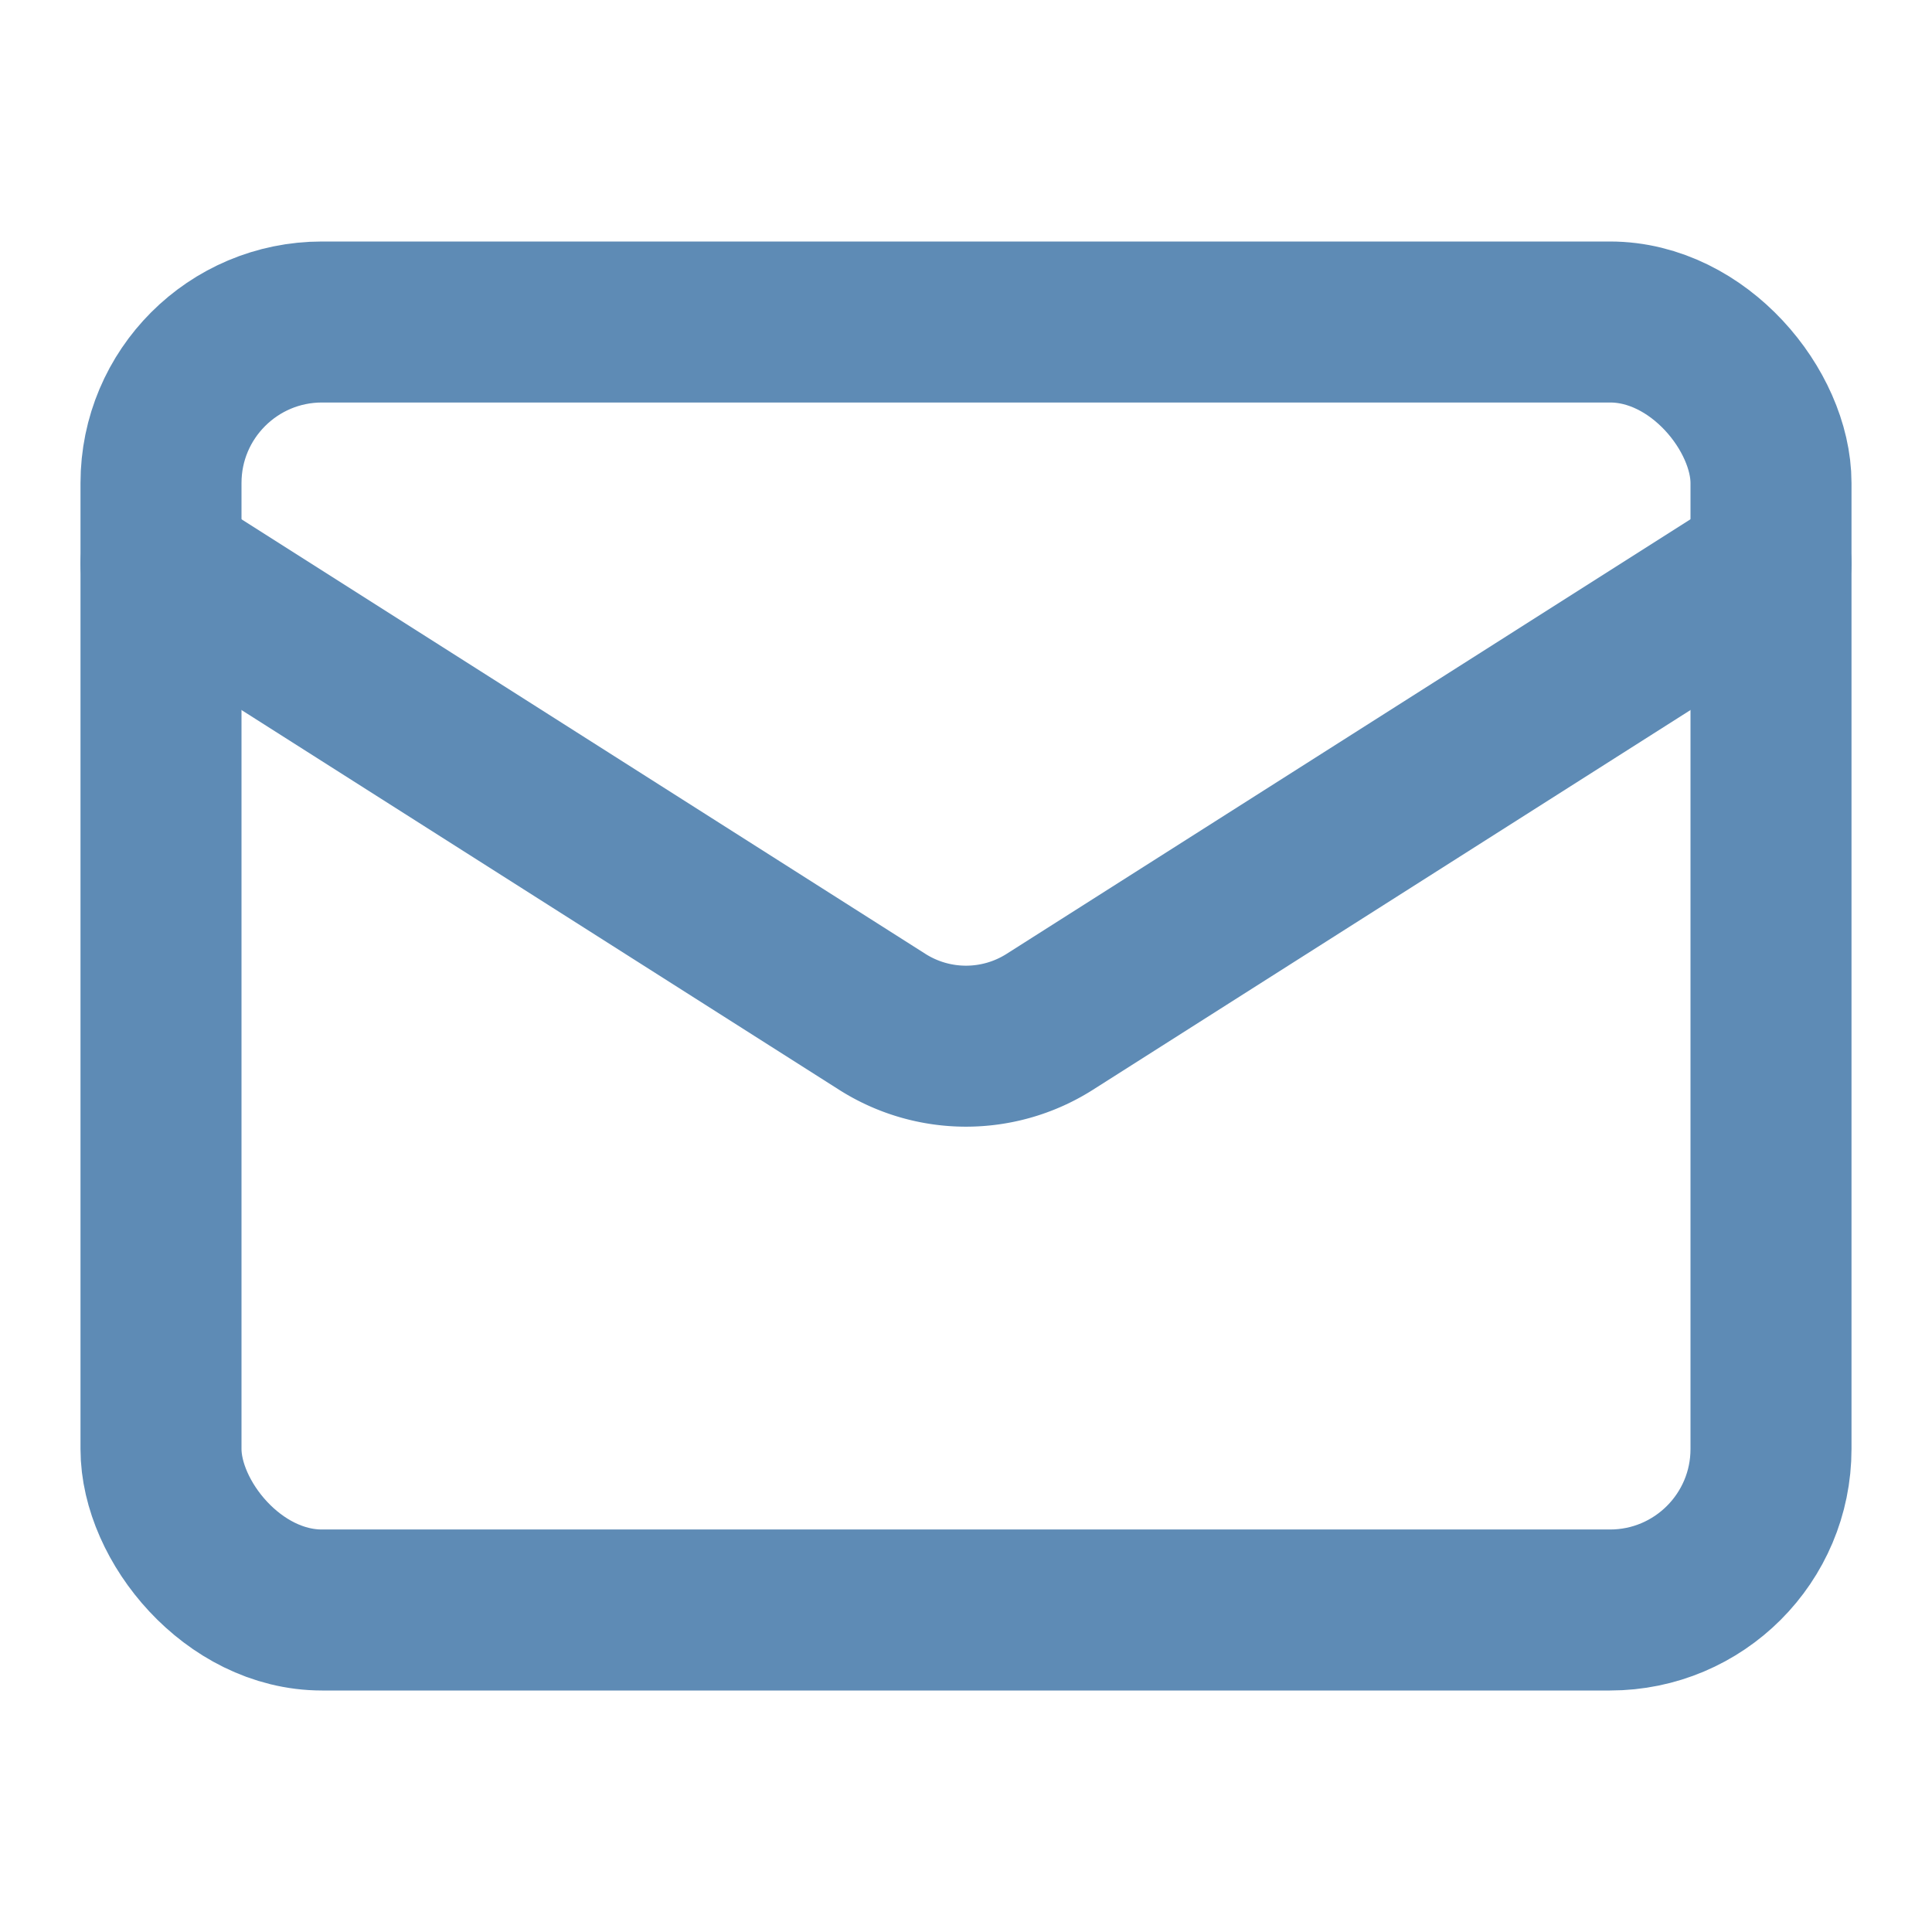
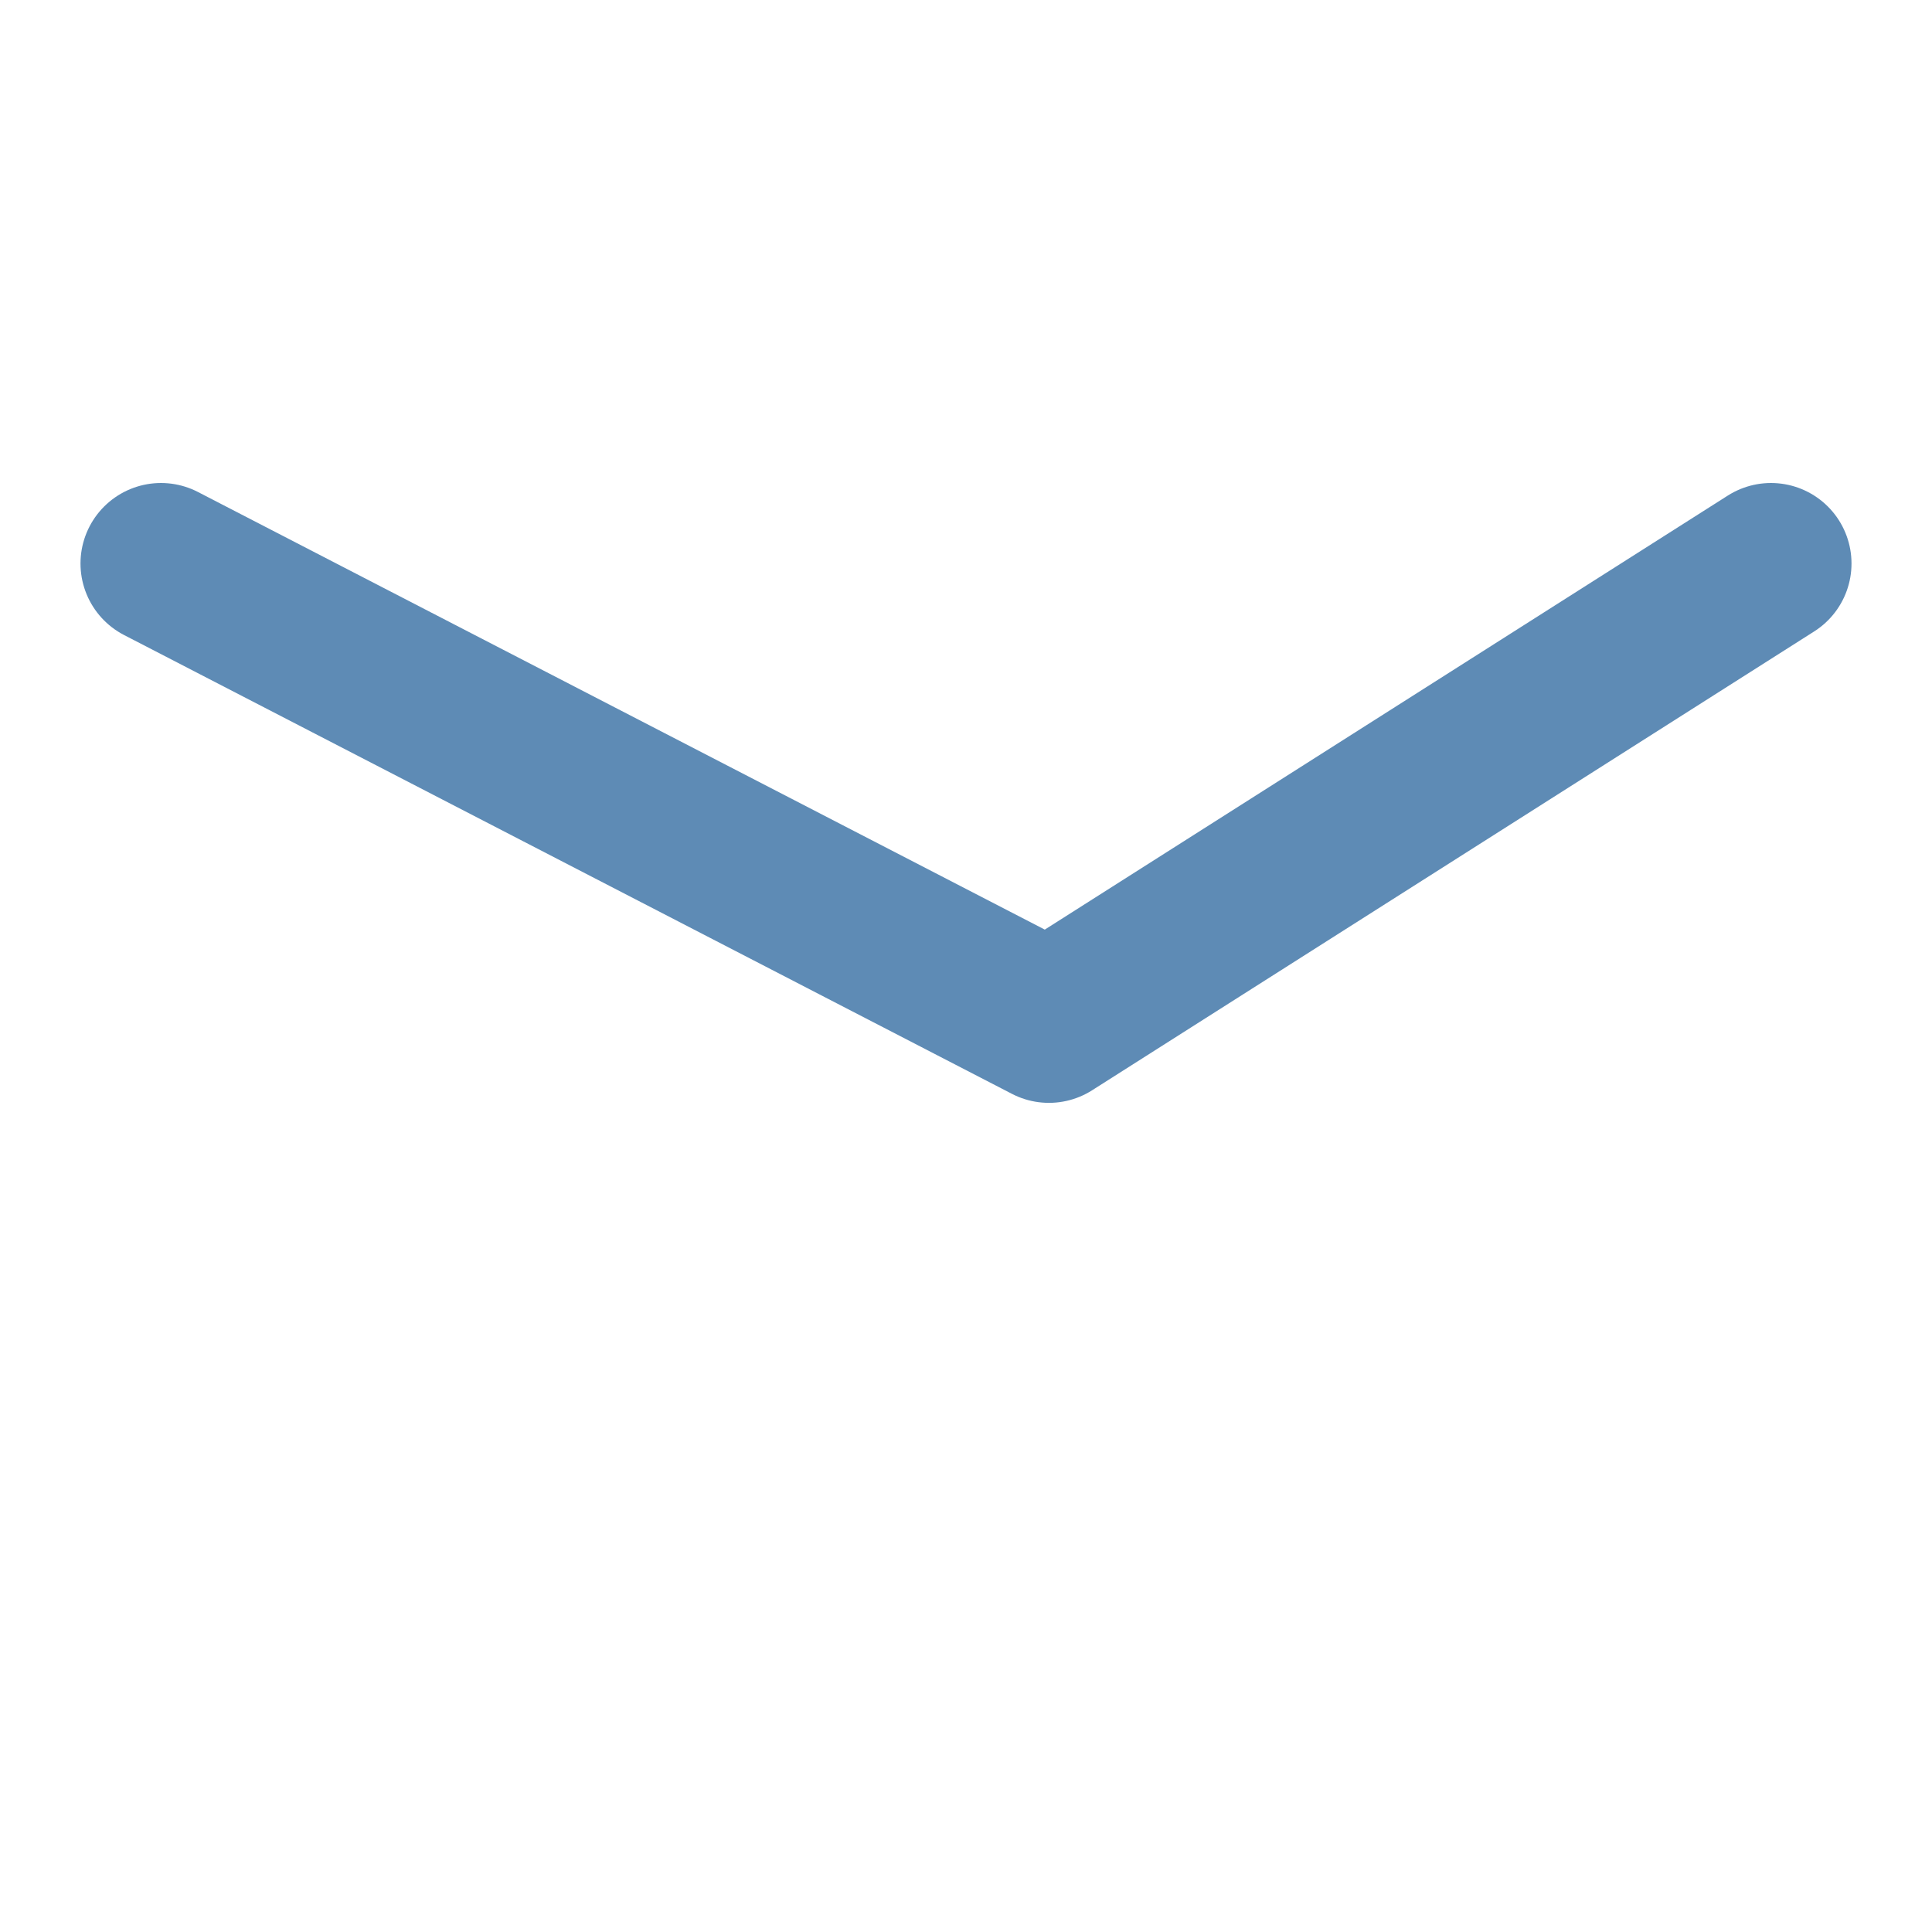
<svg xmlns="http://www.w3.org/2000/svg" width="24" height="24" viewBox="0 0 24 24" fill="none" stroke="#5e8bb5" stroke-width="2" stroke-linecap="round" stroke-linejoin="round" class="lucide lucide-mail">
-   <rect width="20" height="16" x="2" y="4" rx="2" />
-   <path d="m22 7-8.97 5.7a1.94 1.94 0 0 1-2.06 0L2 7" />
+   <path d="m22 7-8.97 5.7L2 7" />
</svg>